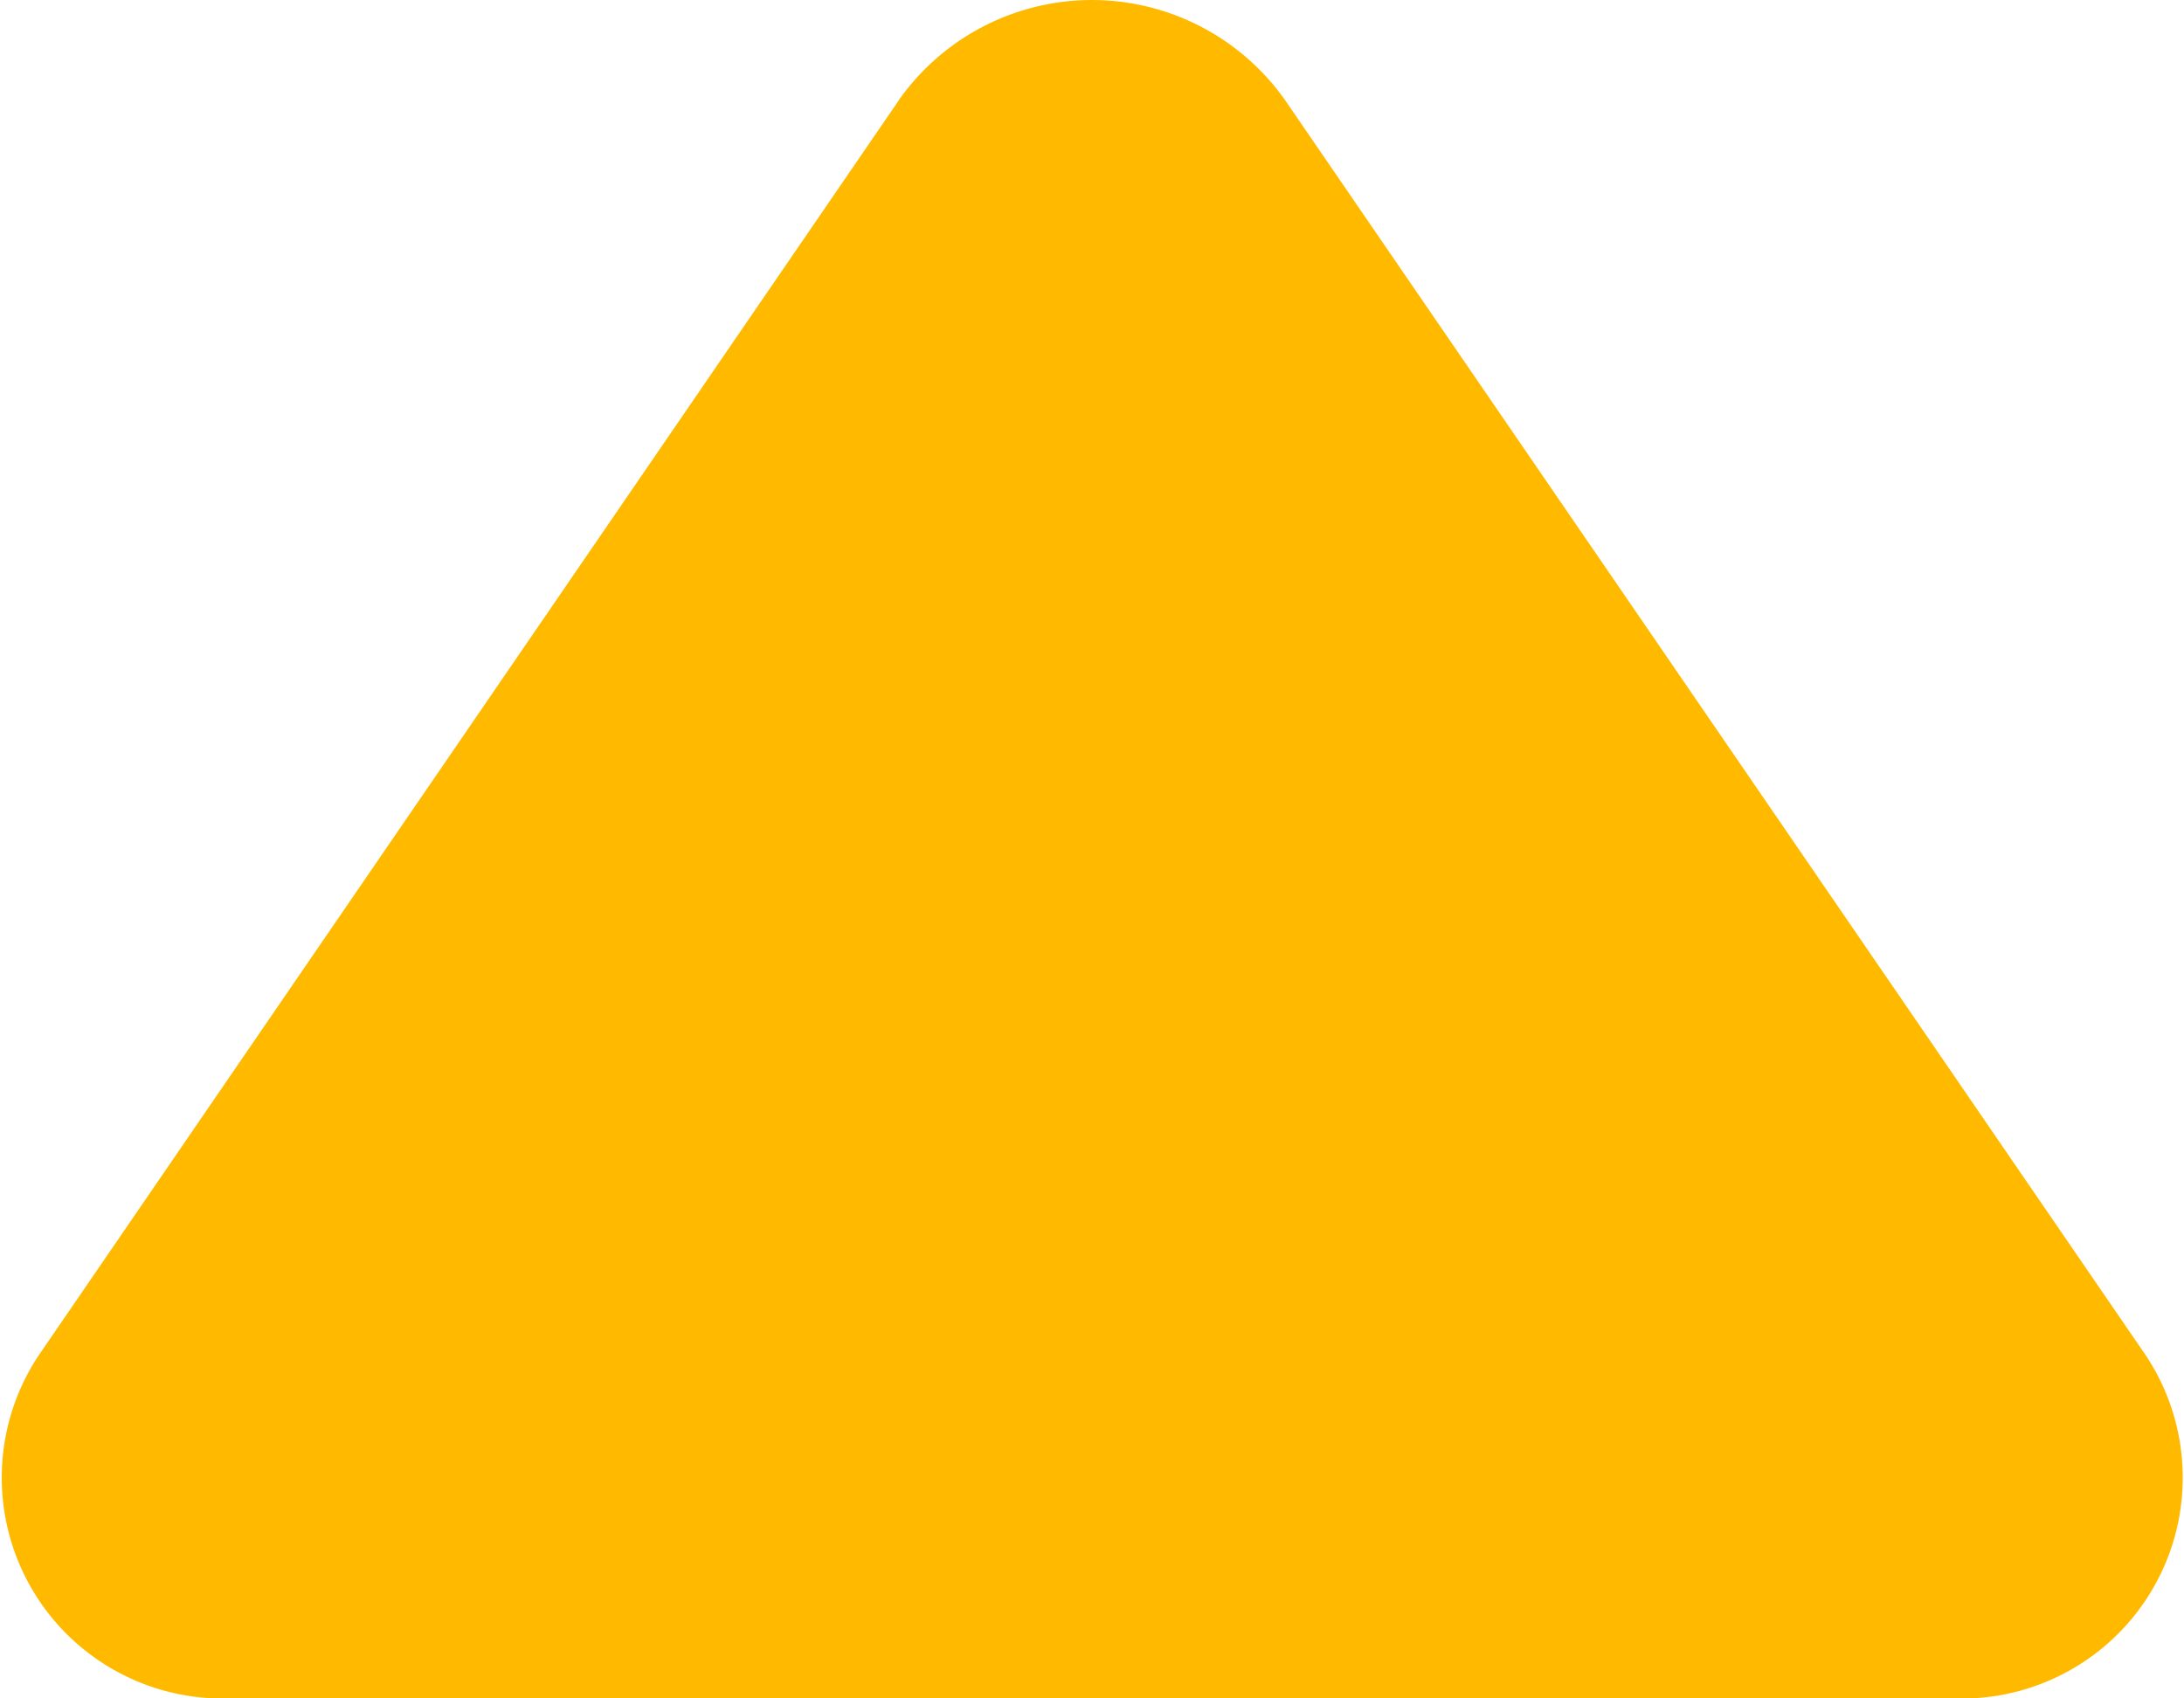
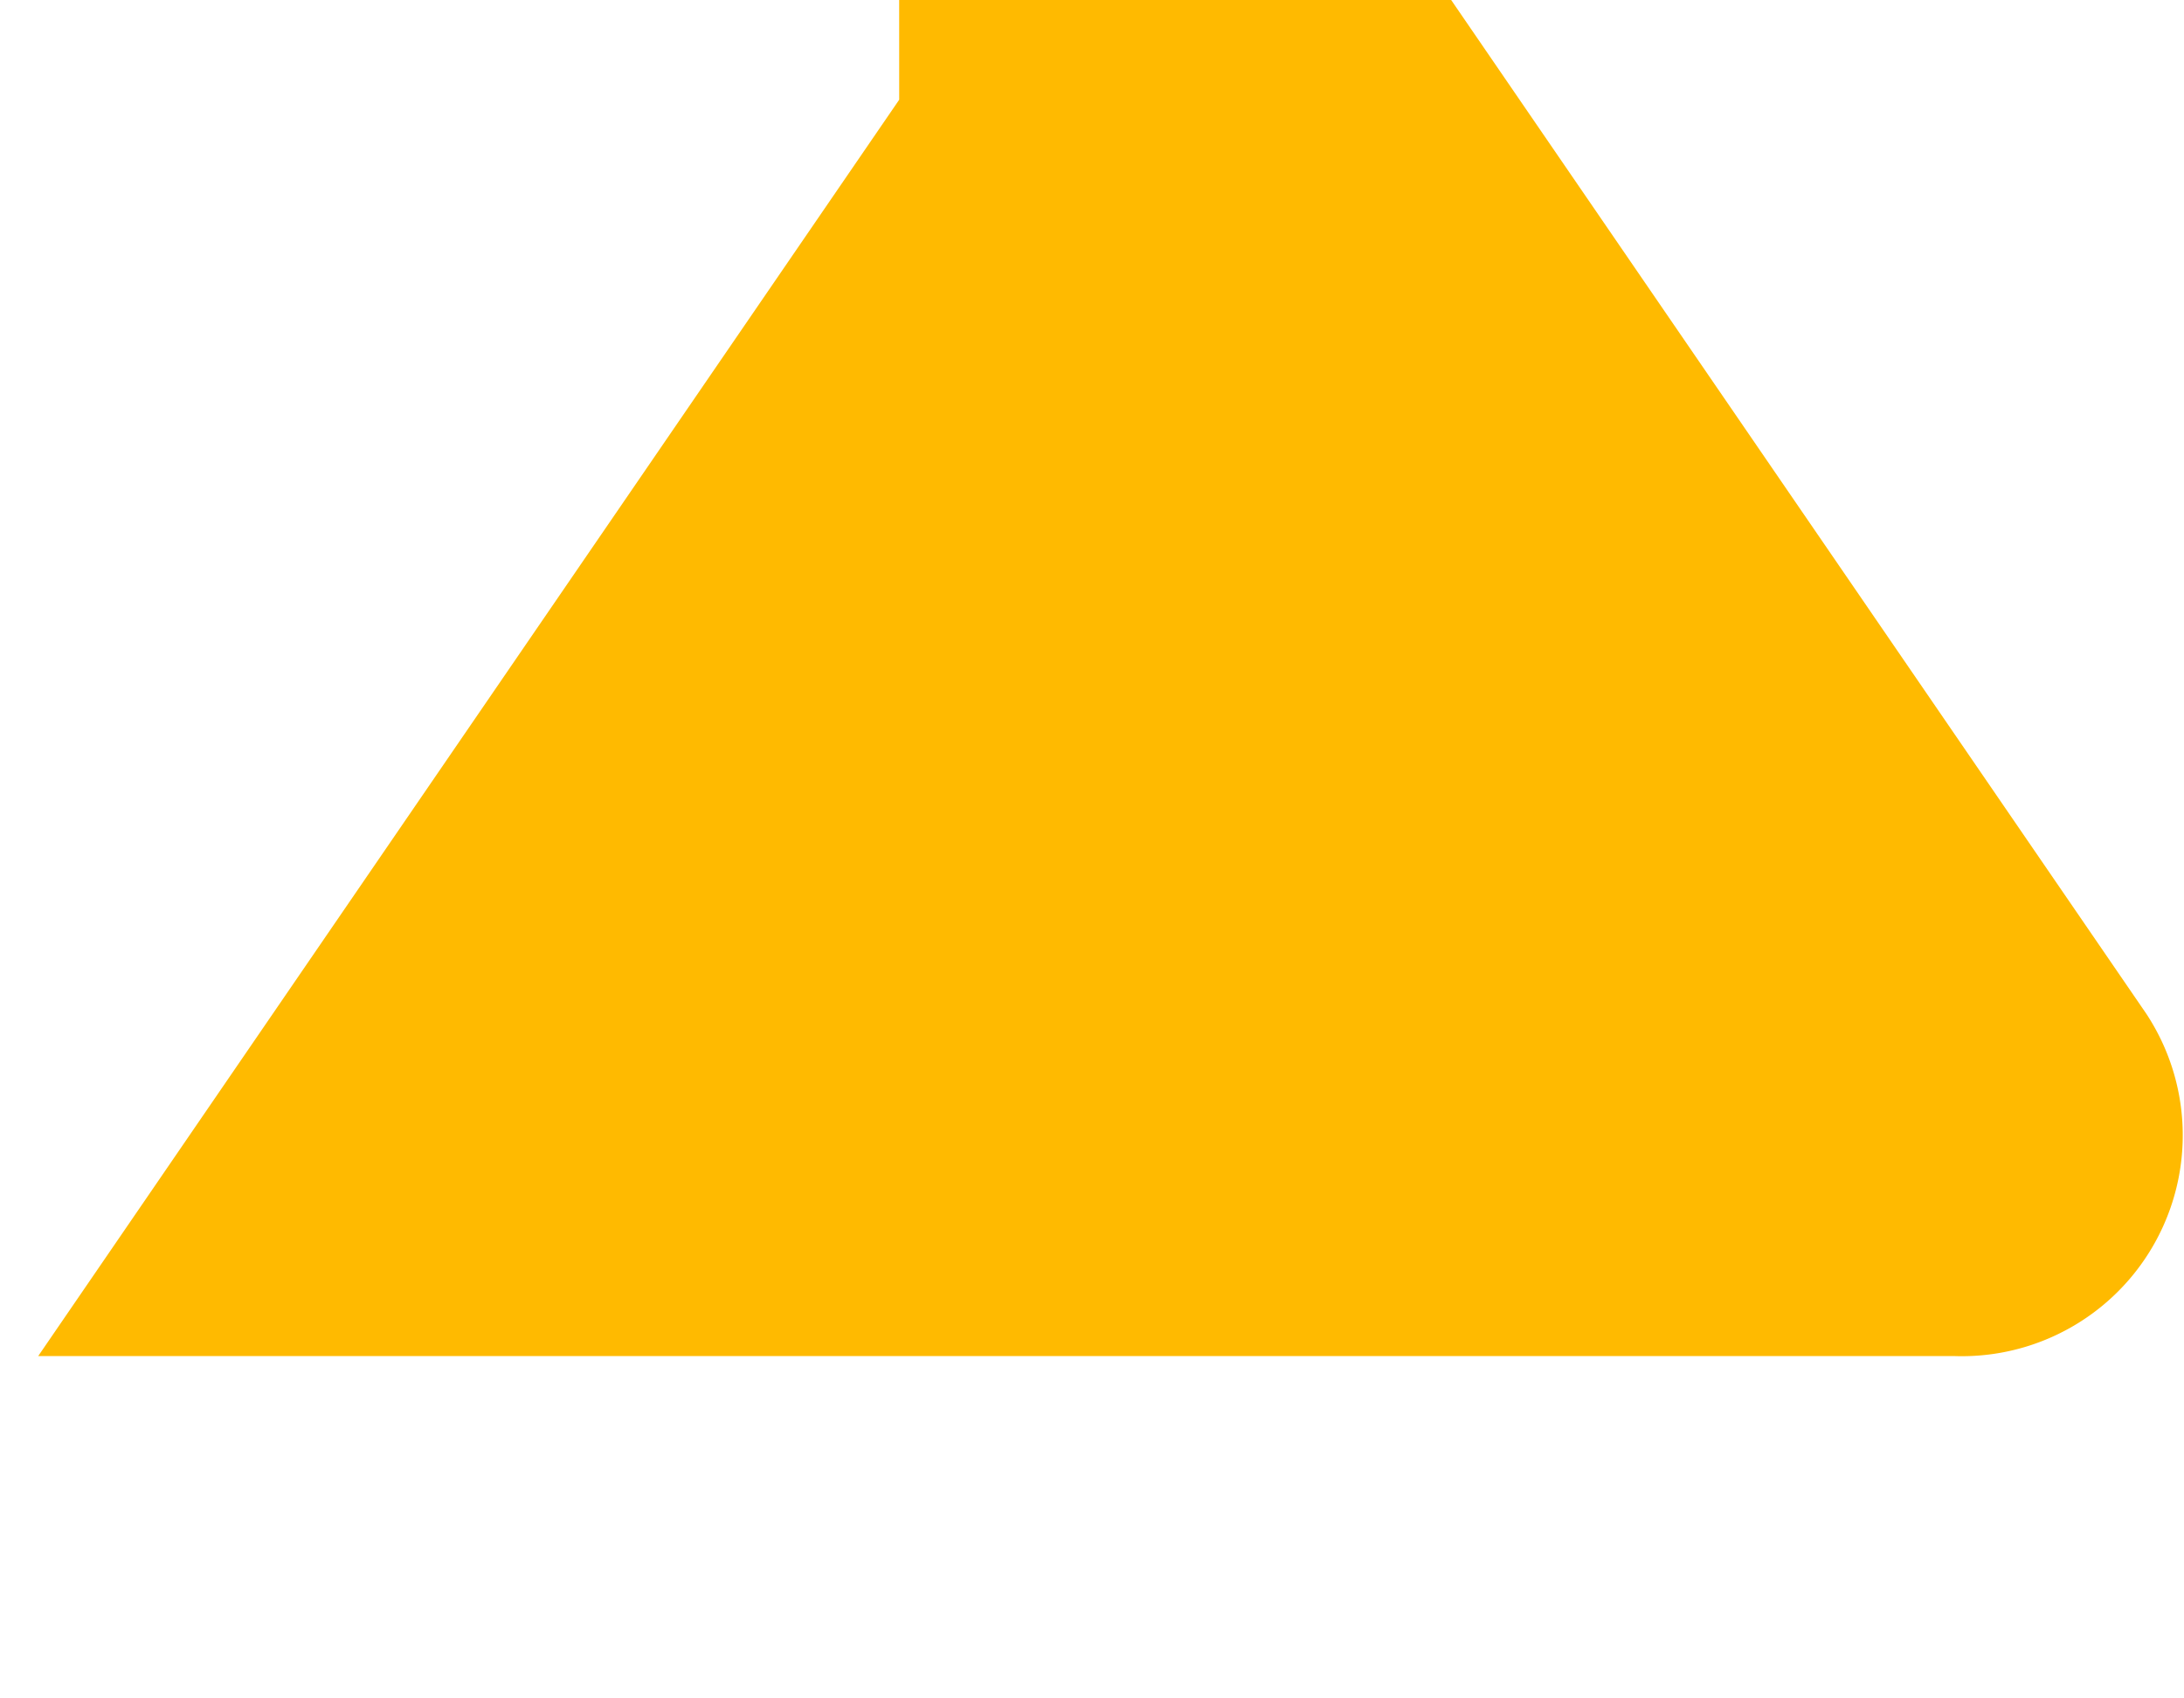
<svg xmlns="http://www.w3.org/2000/svg" width="18" height="14" viewBox="0 0 18 14">
-   <path d="M13.178,7.411,2.822.315A1.821,1.821,0,0,0,0,1.9V16.1a1.821,1.821,0,0,0,2.822,1.589l10.356-7.1a1.948,1.948,0,0,0,0-3.179" transform="translate(0 14) rotate(-90)" fill="#ffba00" />
+   <path d="M13.178,7.411,2.822.315V16.1a1.821,1.821,0,0,0,2.822,1.589l10.356-7.1a1.948,1.948,0,0,0,0-3.179" transform="translate(0 14) rotate(-90)" fill="#ffba00" />
</svg>